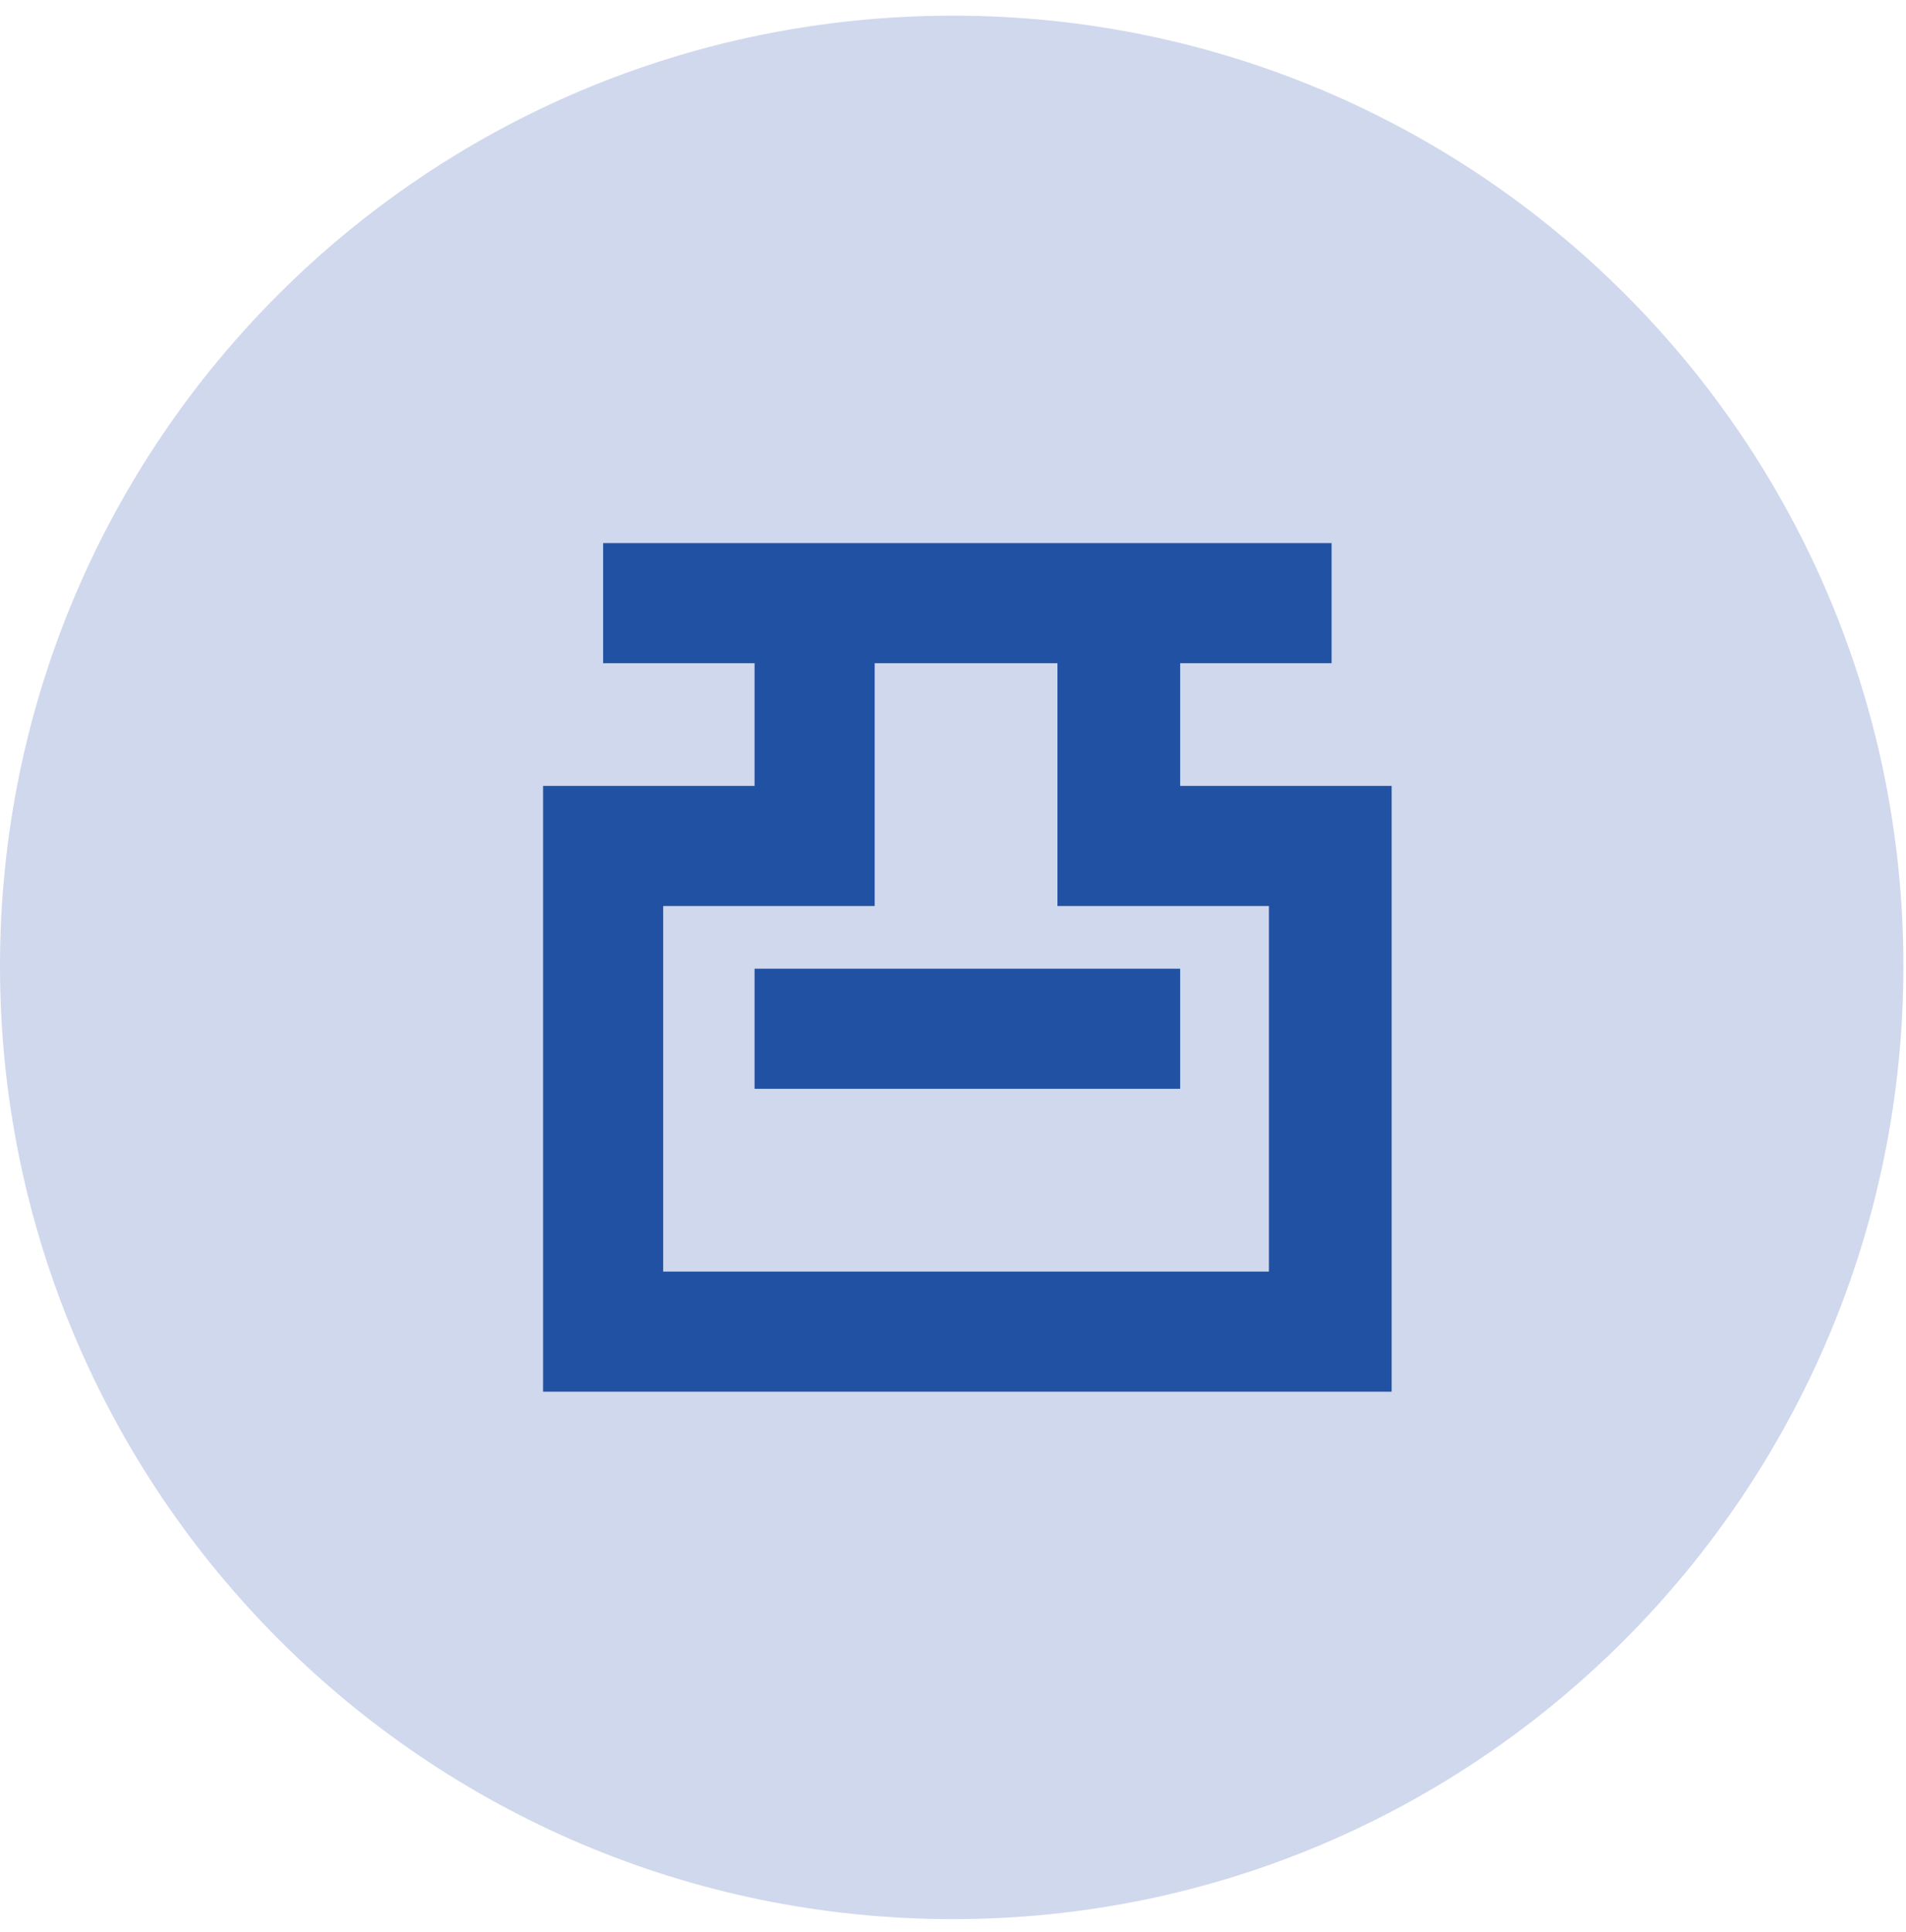
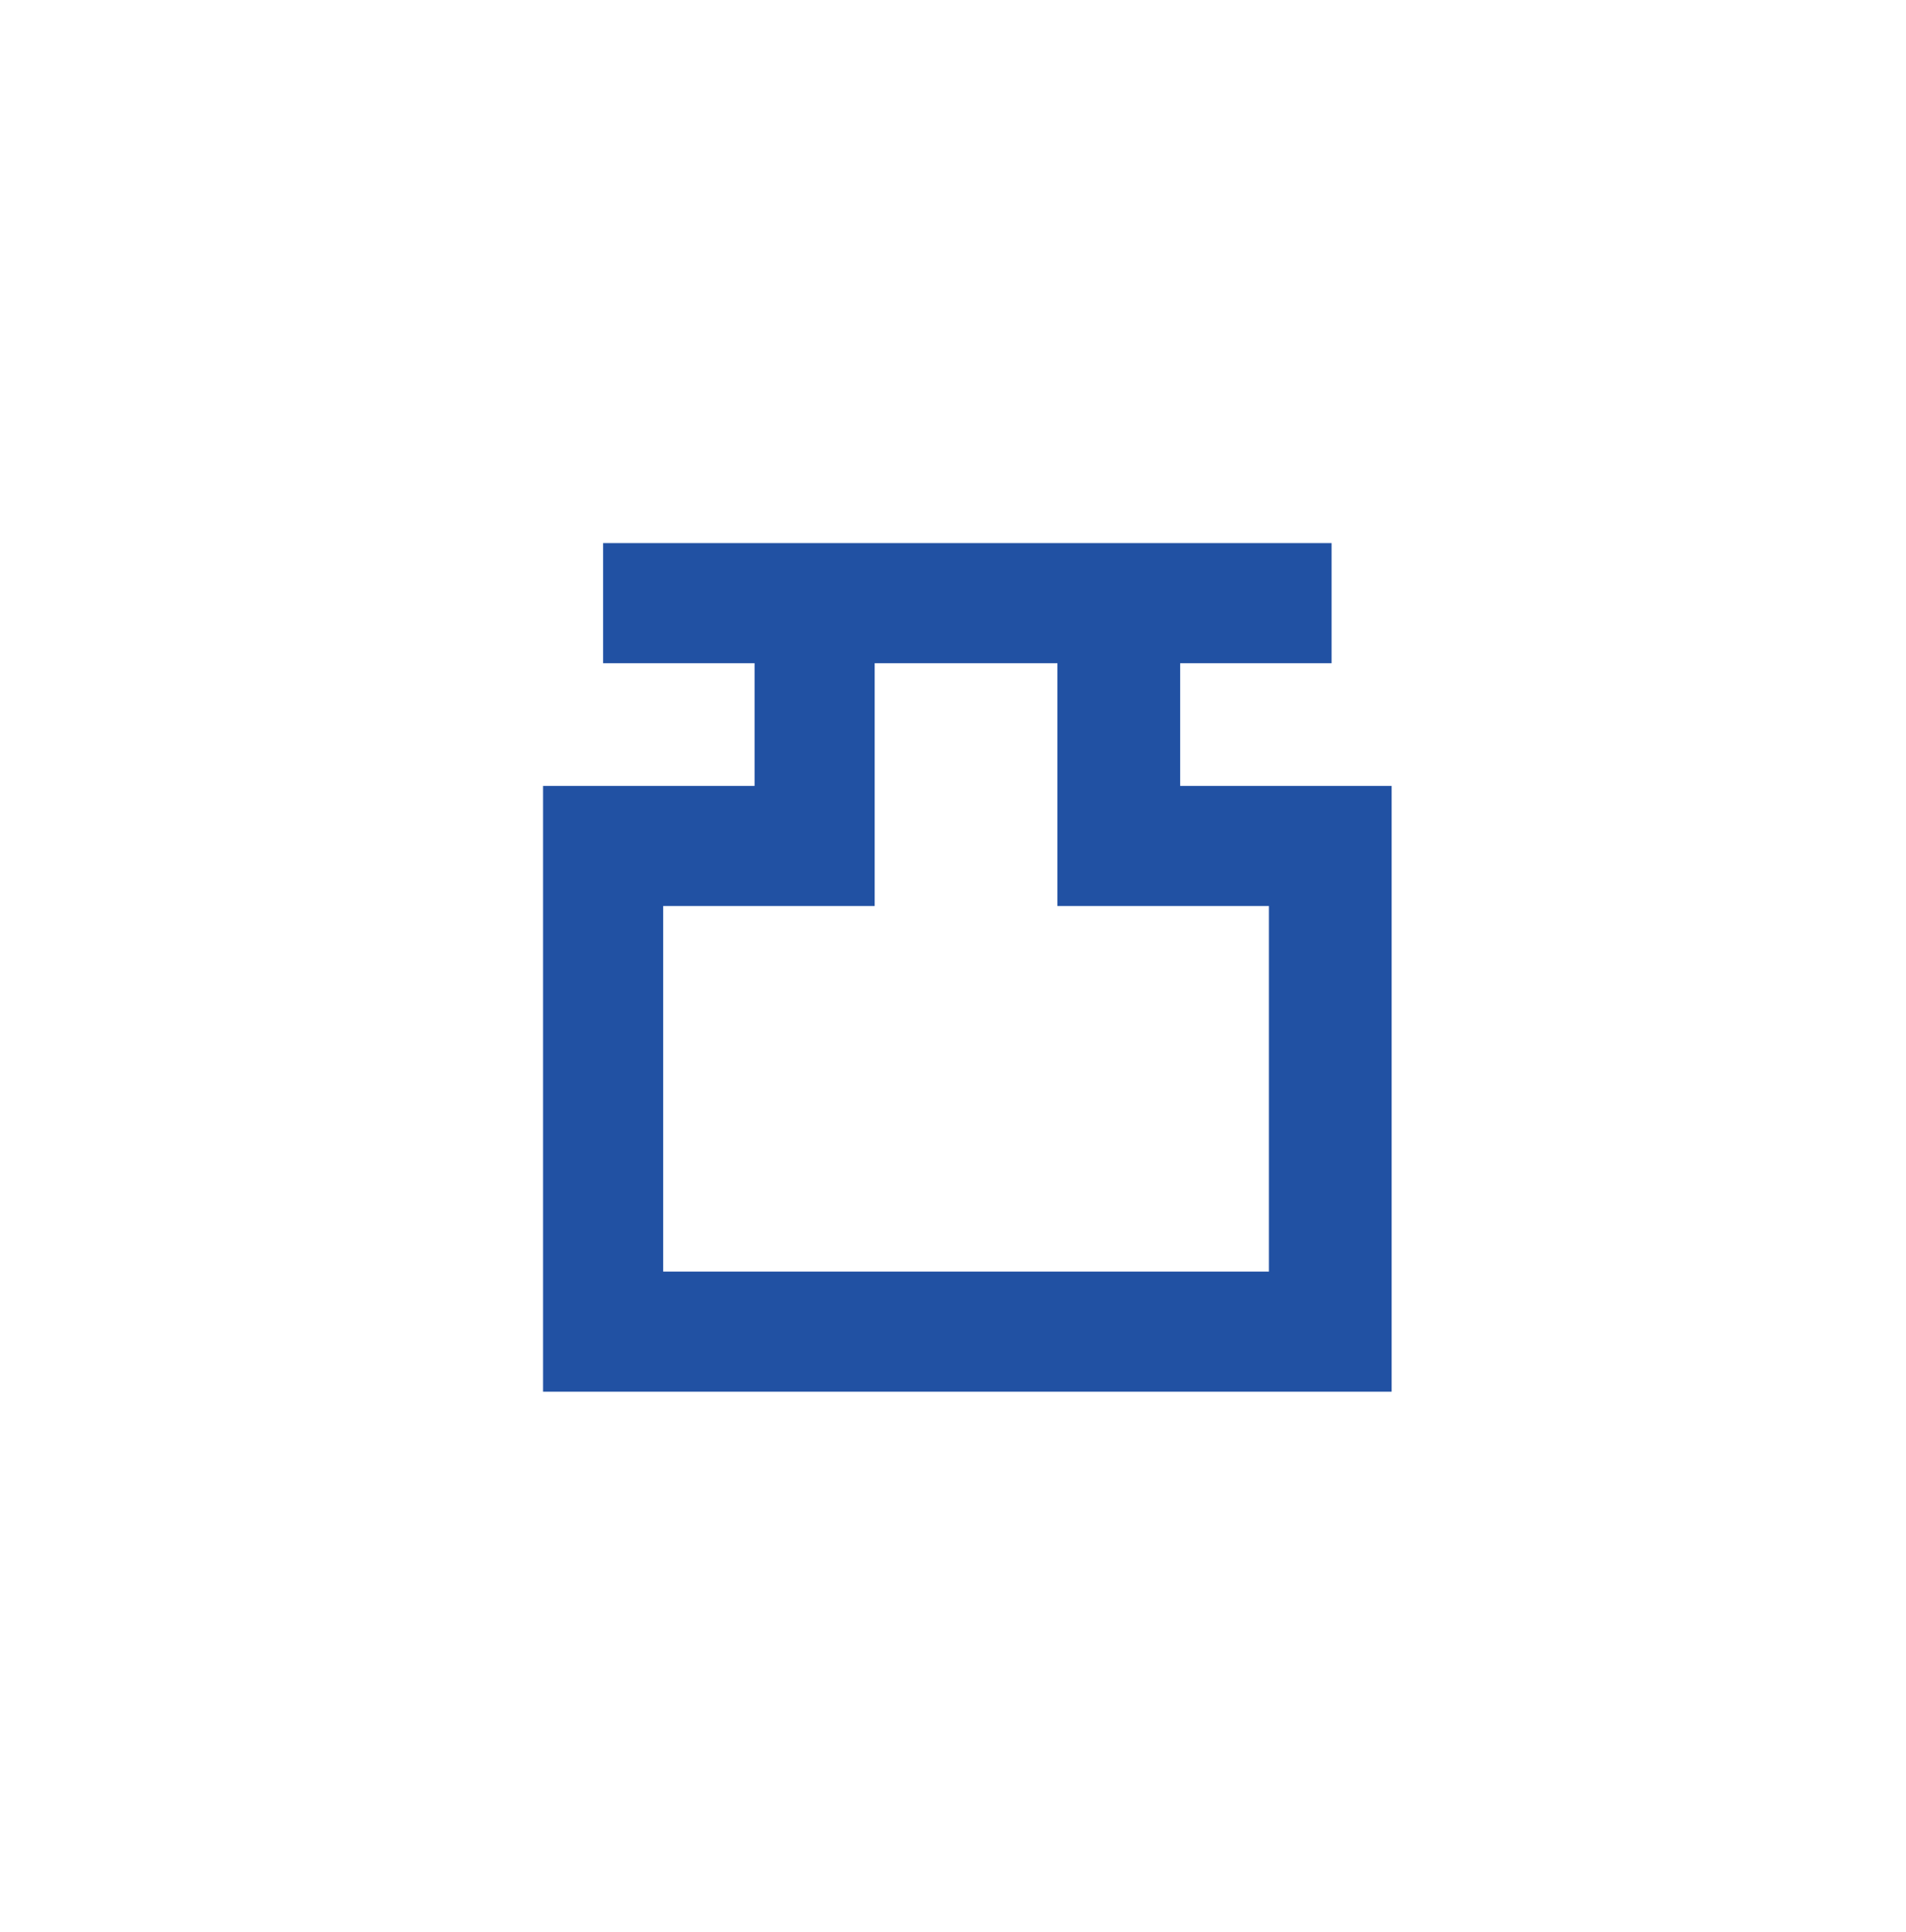
<svg xmlns="http://www.w3.org/2000/svg" version="1.2" viewBox="0 0 73 74" width="73" height="74">
  <style>.a{fill:#d0d8ed}.b{fill:#2151a3}</style>
-   <path class="a" d="m72.9 37c0 20.1-16.3 36.5-36.4 36.5-20.2 0-36.5-16.4-36.5-36.5 0-20.1 16.3-36.4 36.5-36.4 20.1 0 36.4 16.3 36.4 36.4z" />
  <path fill-rule="evenodd" class="b" d="m53.3 30.1v23.2h-32.5v-23.2h8.1v-4.7h-5.8v-4.6h27.9v4.6h-5.8v4.7zm-4.7 4.6h-8.1v-9.3h-7v9.3h-8.1v14h23.2z" />
-   <path class="b" d="m28.9 37.1h16.3v4.6h-16.3z" />
</svg>